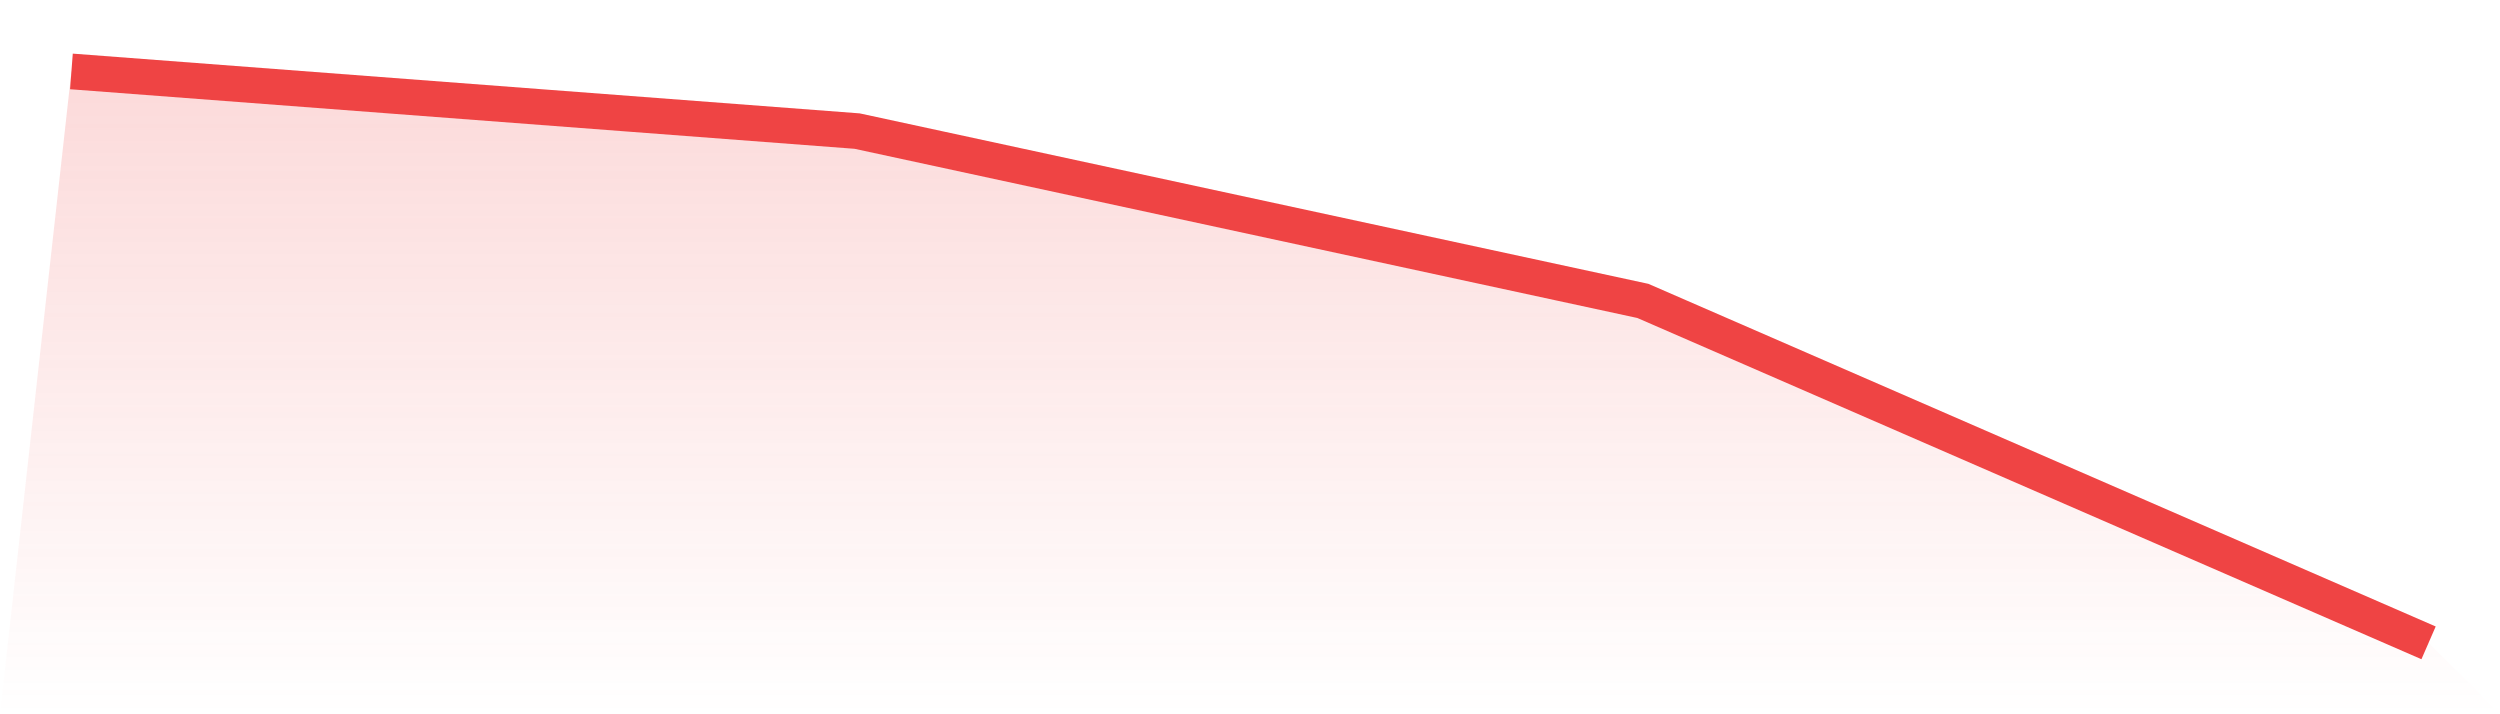
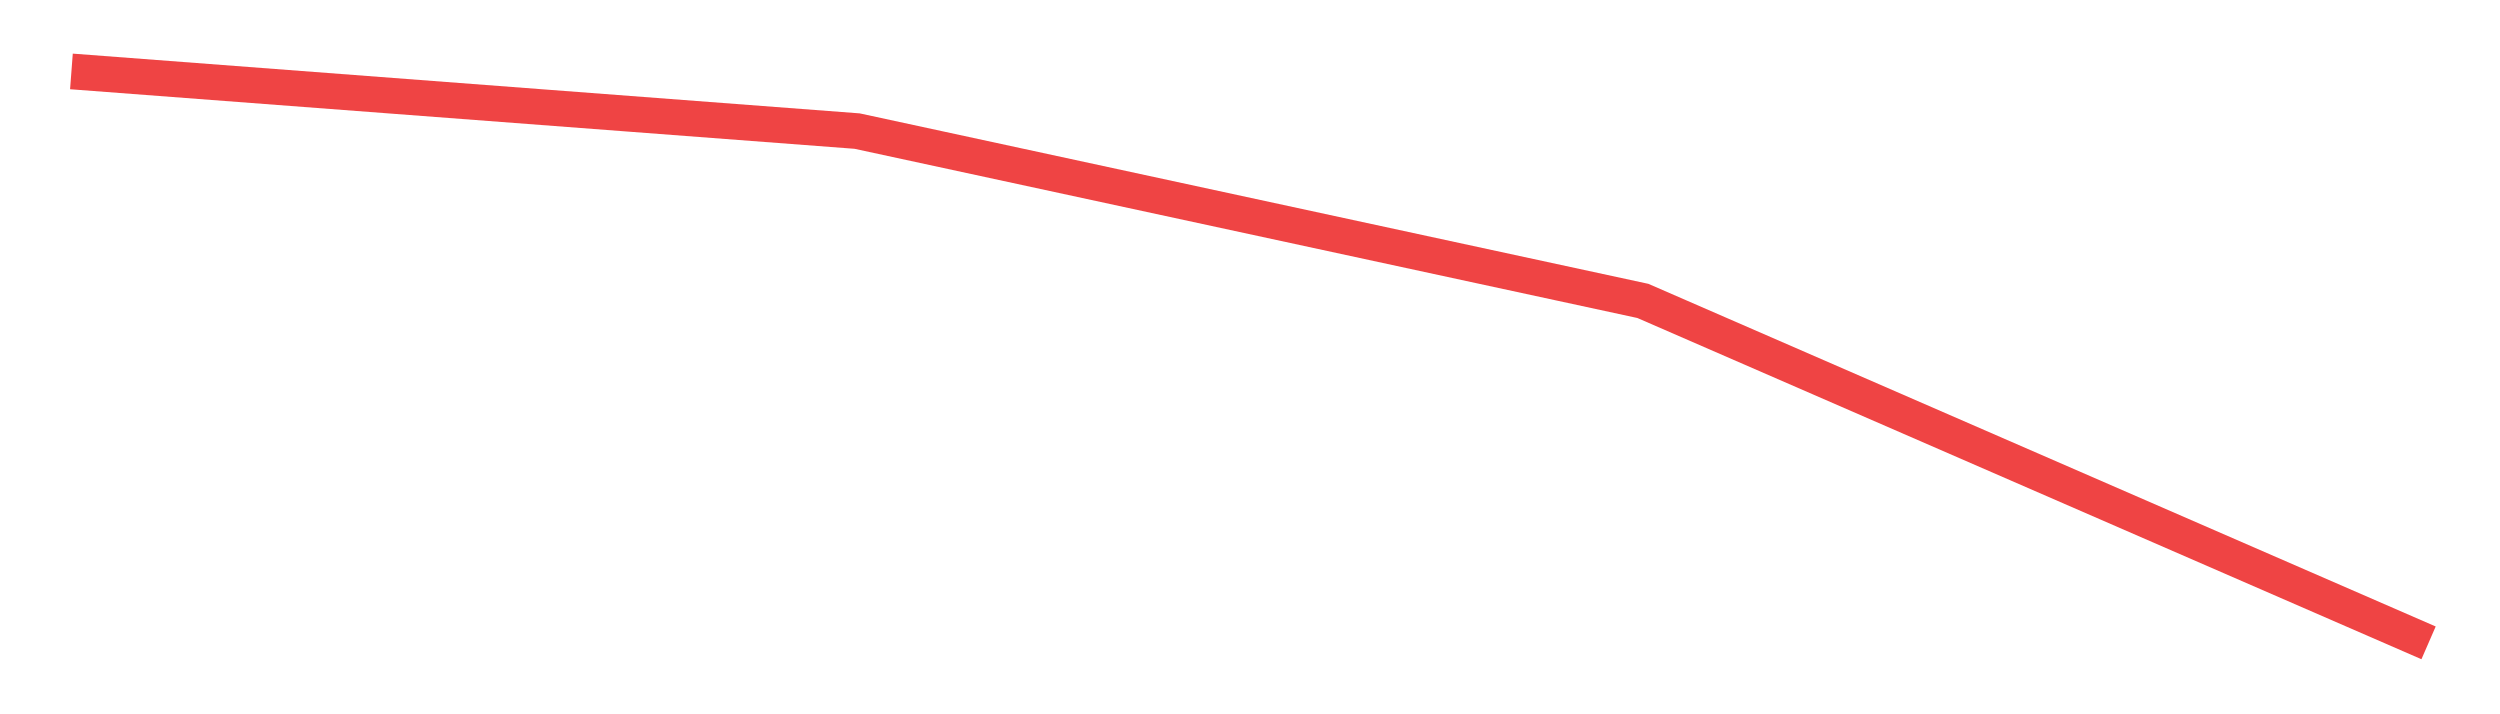
<svg xmlns="http://www.w3.org/2000/svg" viewBox="0 0 140 40">
  <defs>
    <linearGradient id="gradient" x1="0" x2="0" y1="0" y2="1">
      <stop offset="0%" stop-color="#ef4444" stop-opacity="0.2" />
      <stop offset="100%" stop-color="#ef4444" stop-opacity="0" />
    </linearGradient>
  </defs>
-   <path d="M4,4 L4,4 L48,7.341 L92,16.851 L136,36 L140,40 L0,40 z" fill="url(#gradient)" />
  <path d="M4,4 L4,4 L48,7.341 L92,16.851 L136,36" fill="none" stroke="#ef4444" stroke-width="2" />
</svg>